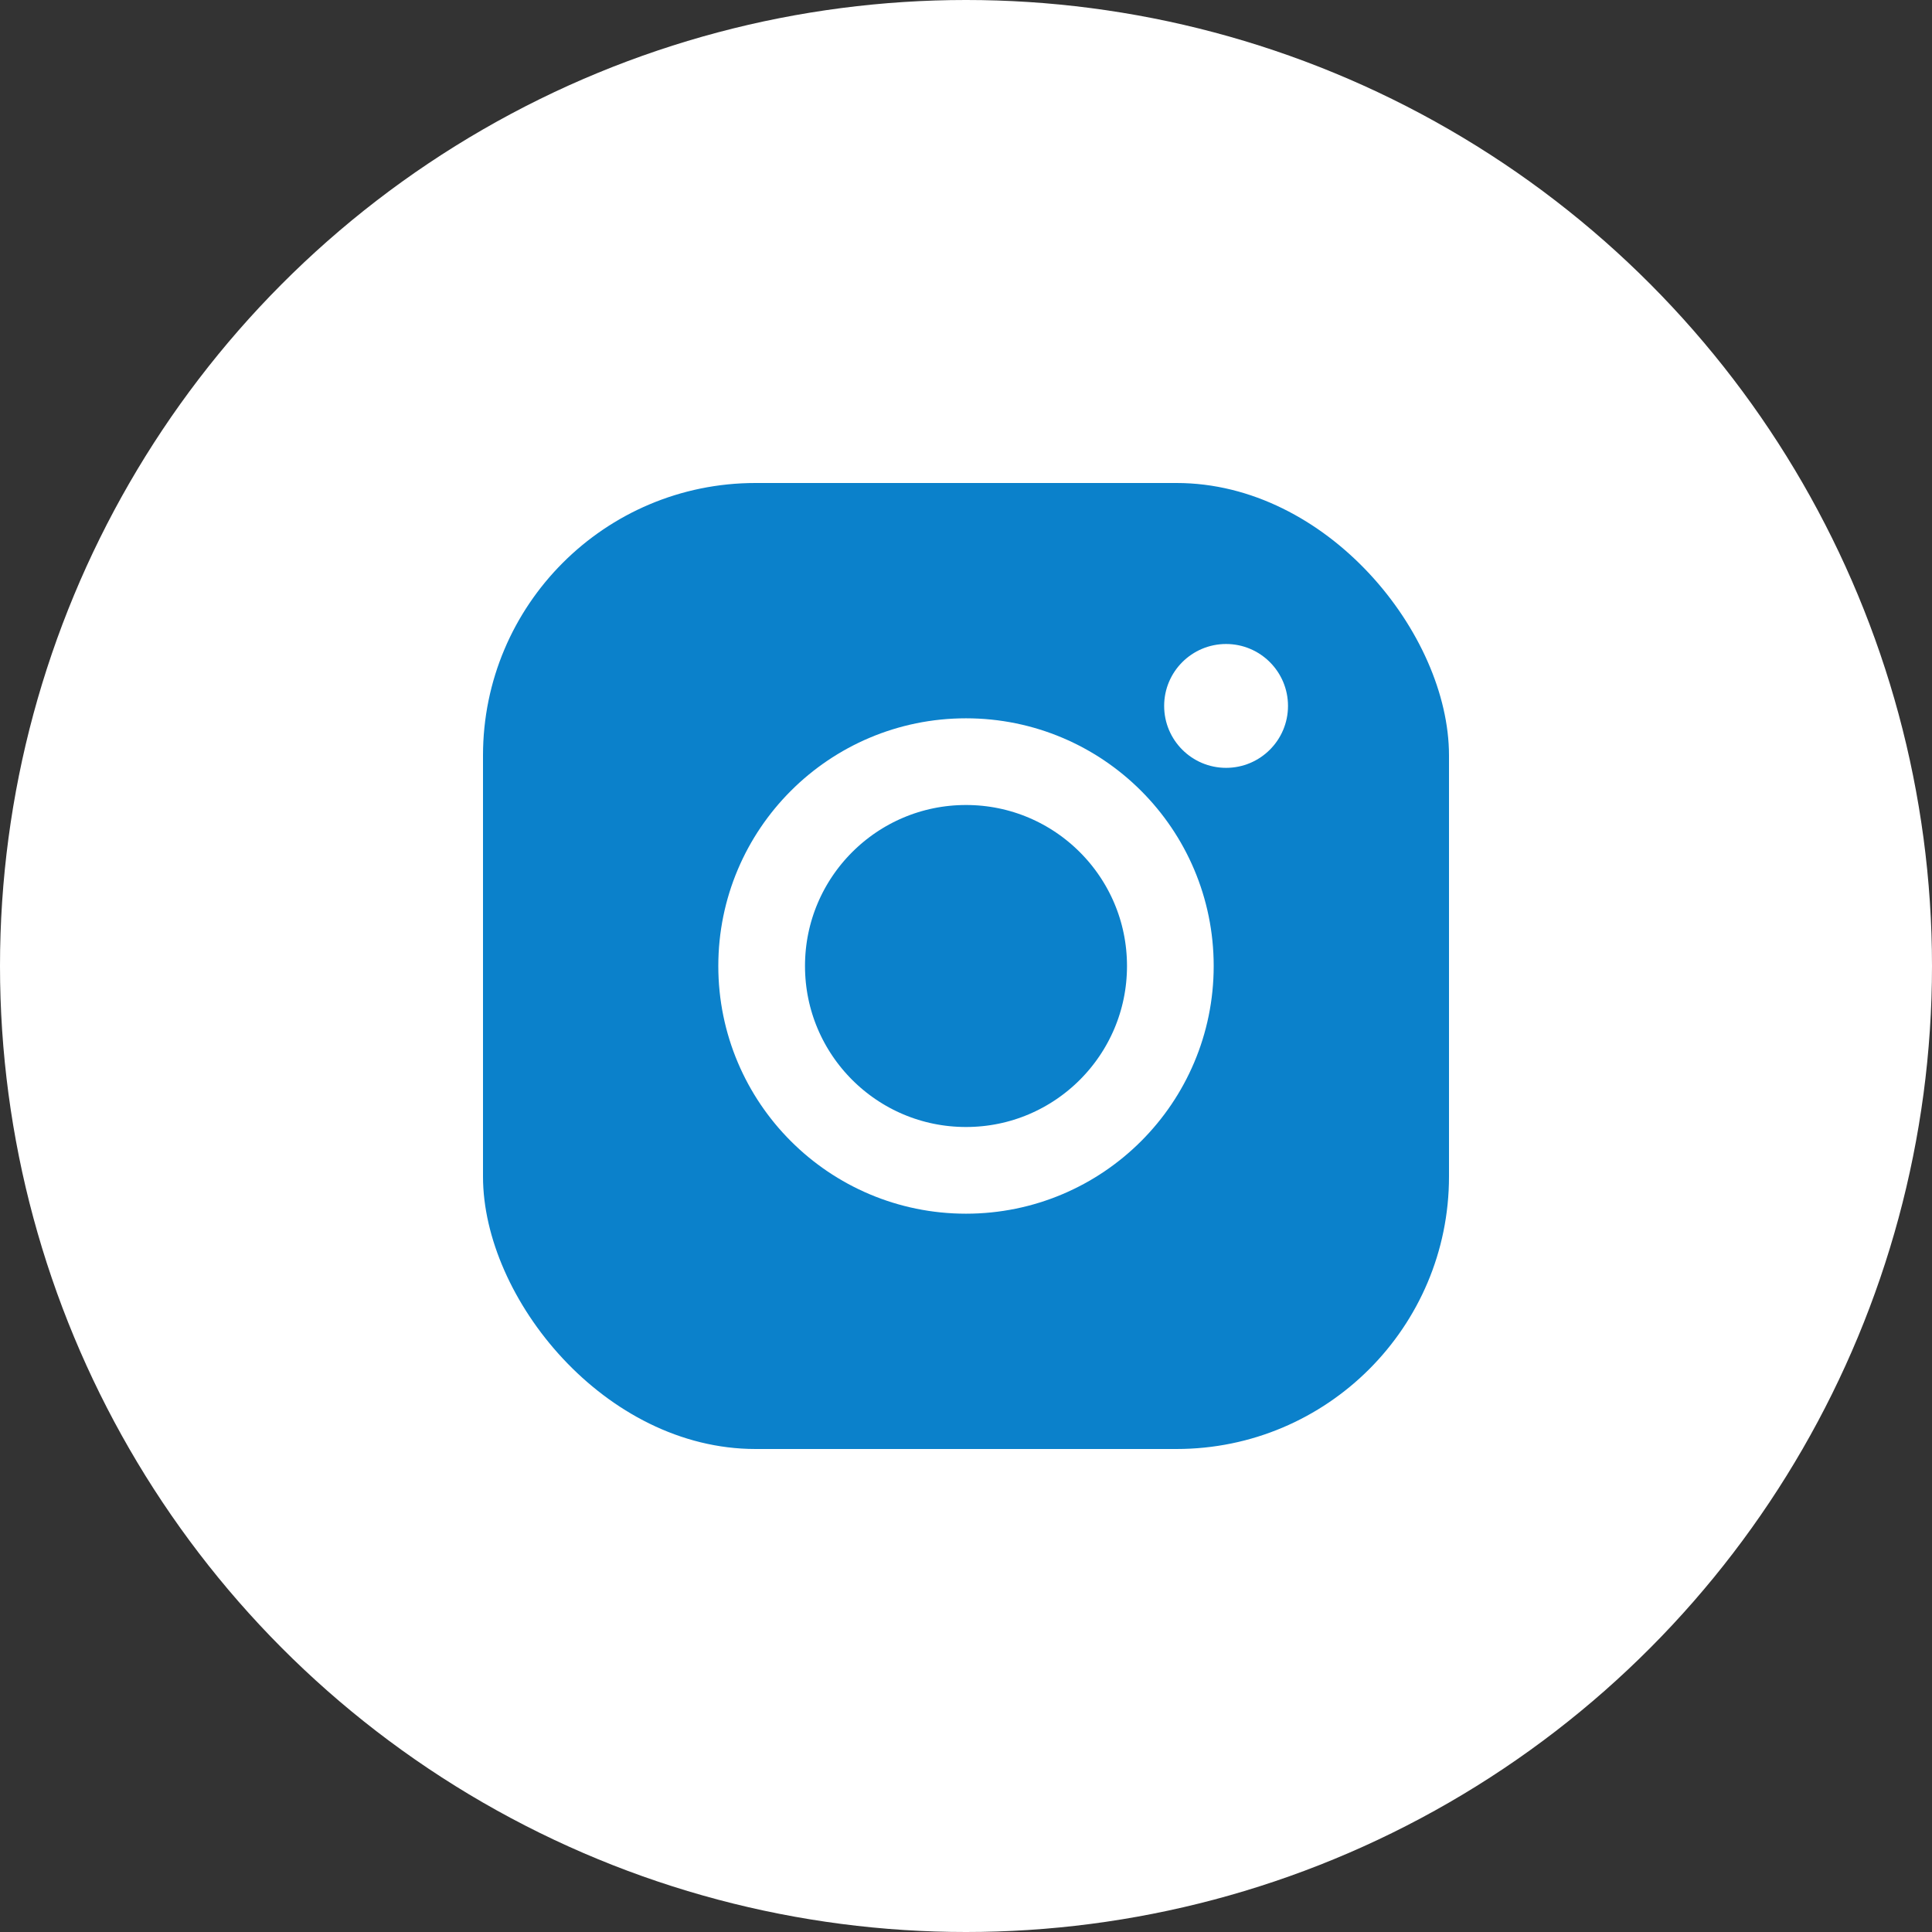
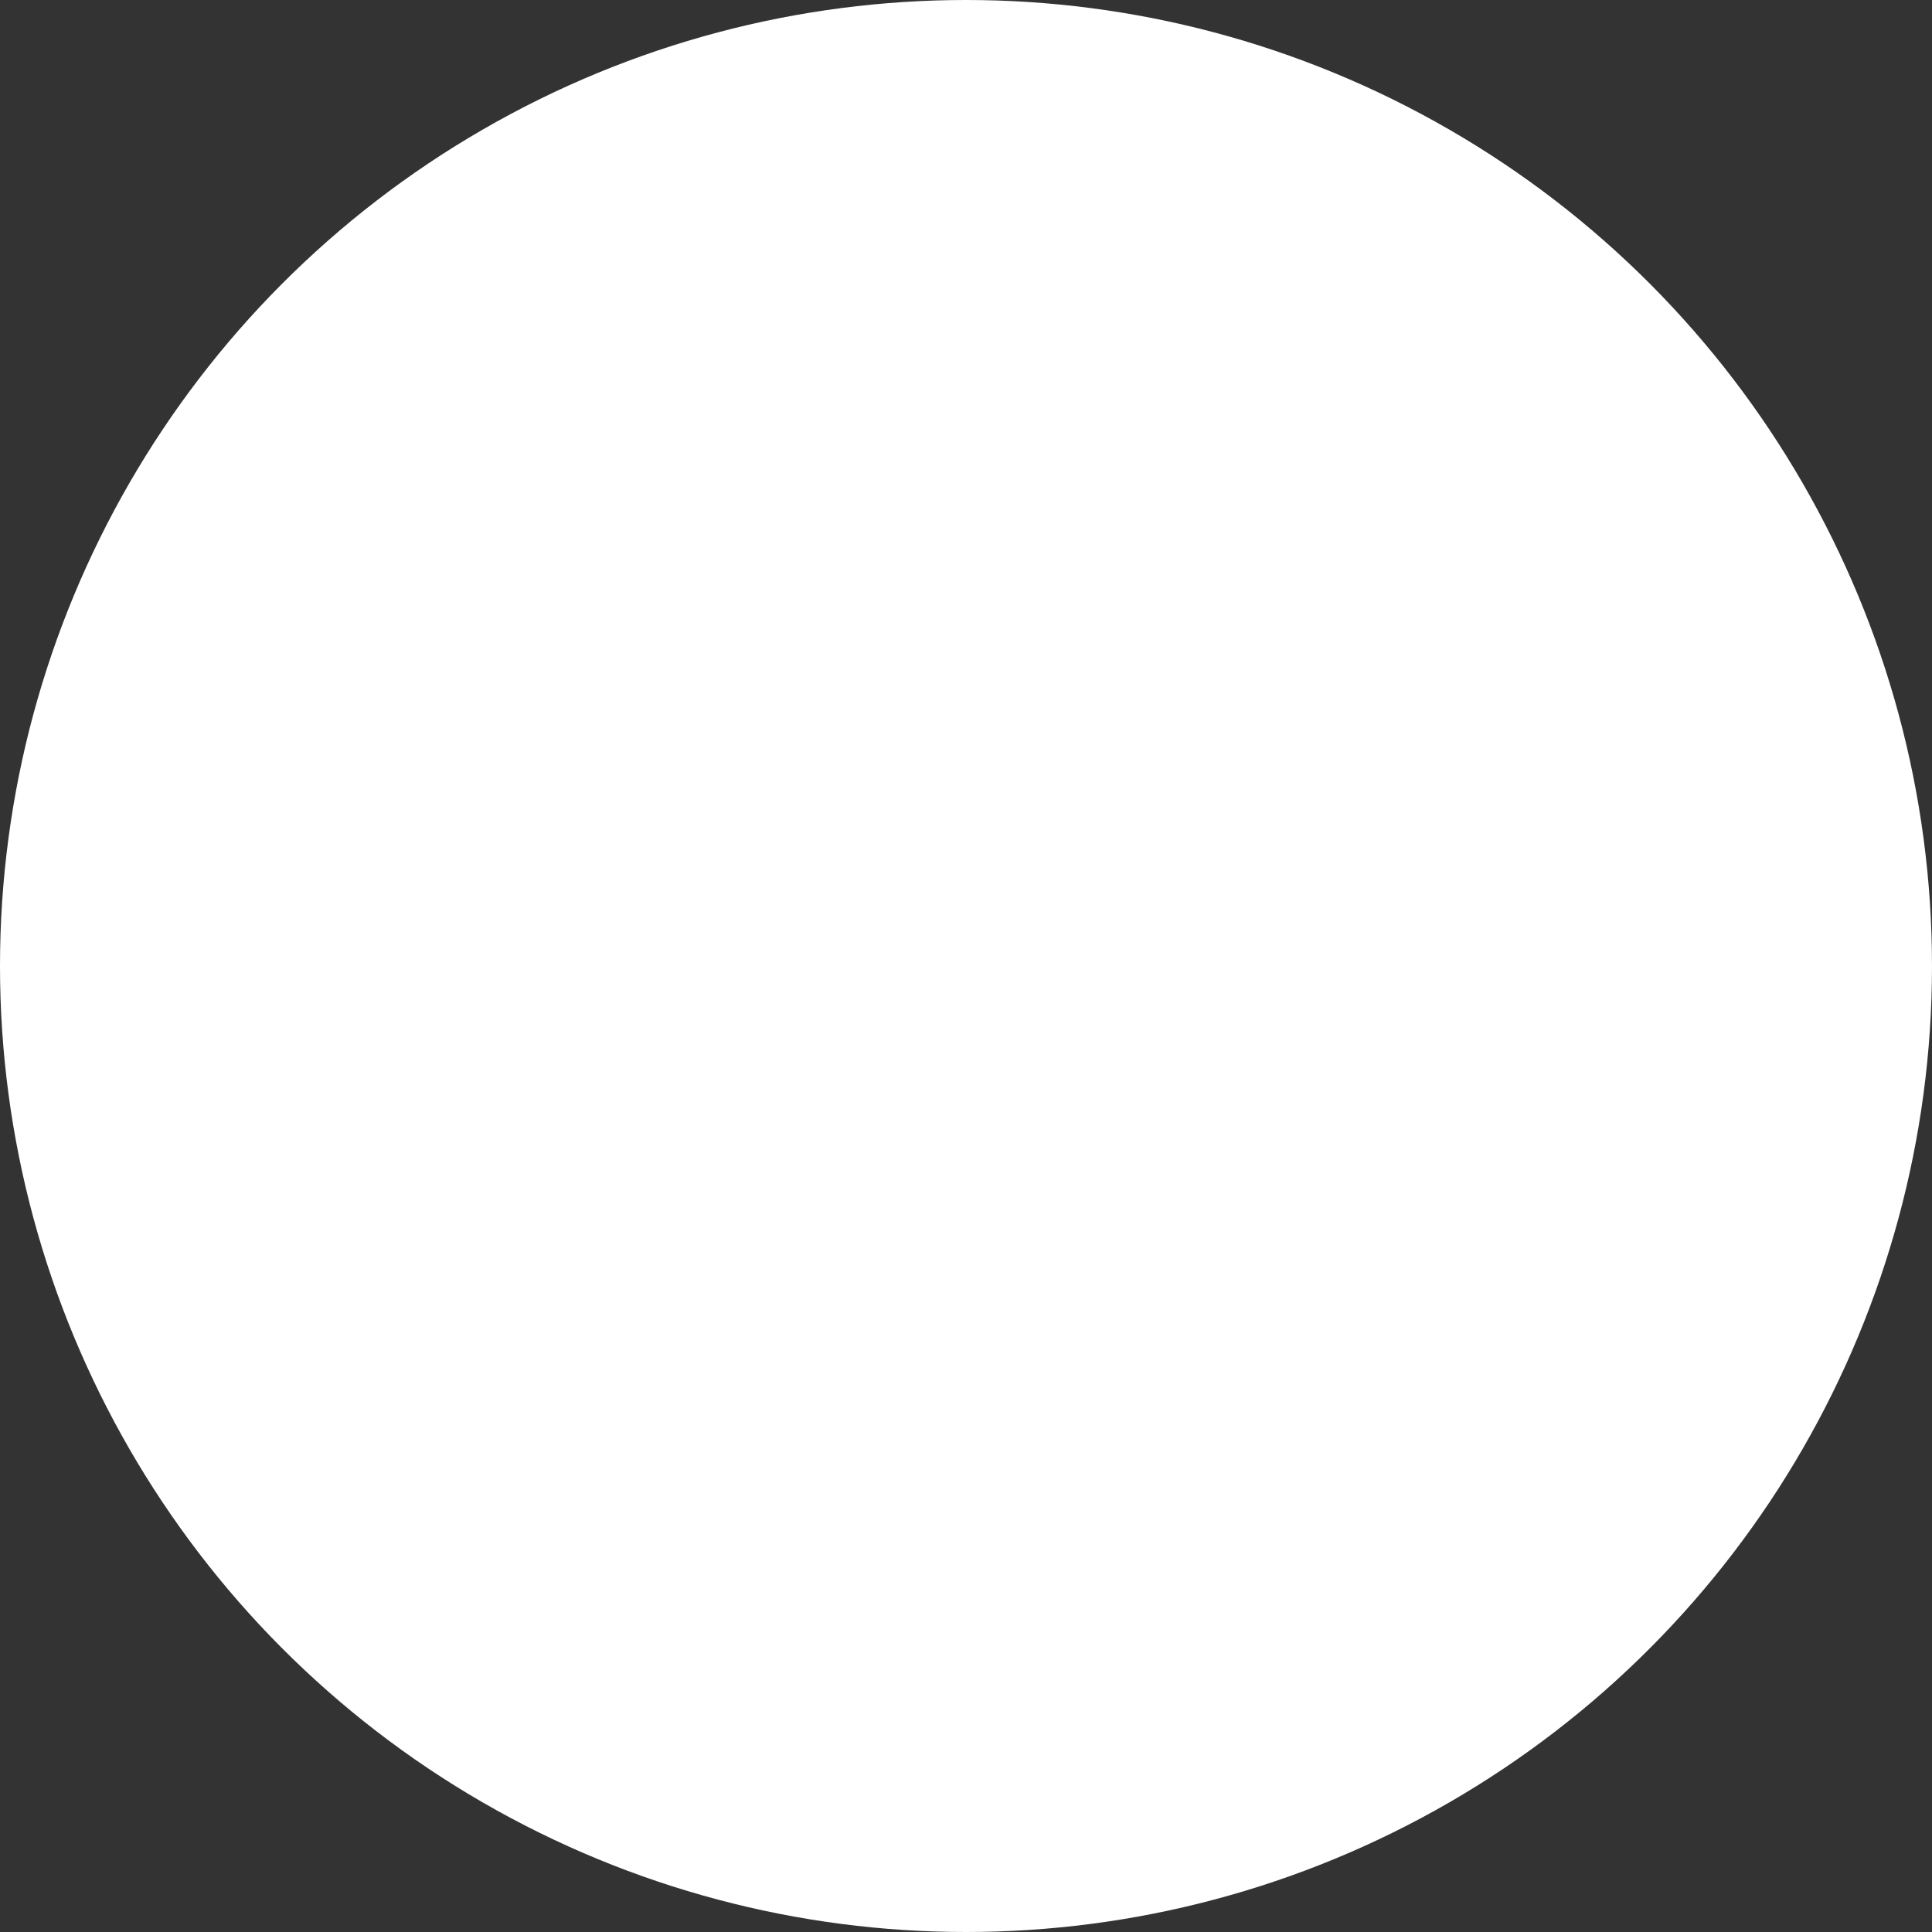
<svg xmlns="http://www.w3.org/2000/svg" width="156" height="156" viewBox="0 0 156 156" fill="none">
  <rect x="0" y="0" width="156" height="156" fill="#333333" stroke="none" />
  <circle cx="78" cy="78" r="78" fill="white" />
-   <rect x="39" y="39" width="78" height="78" rx="22" fill="#0B81CB" />
-   <circle cx="78" cy="78" r="16.5" stroke="white" stroke-width="7" />
  <circle cx="99" cy="57" r="5" fill="white" />
</svg>